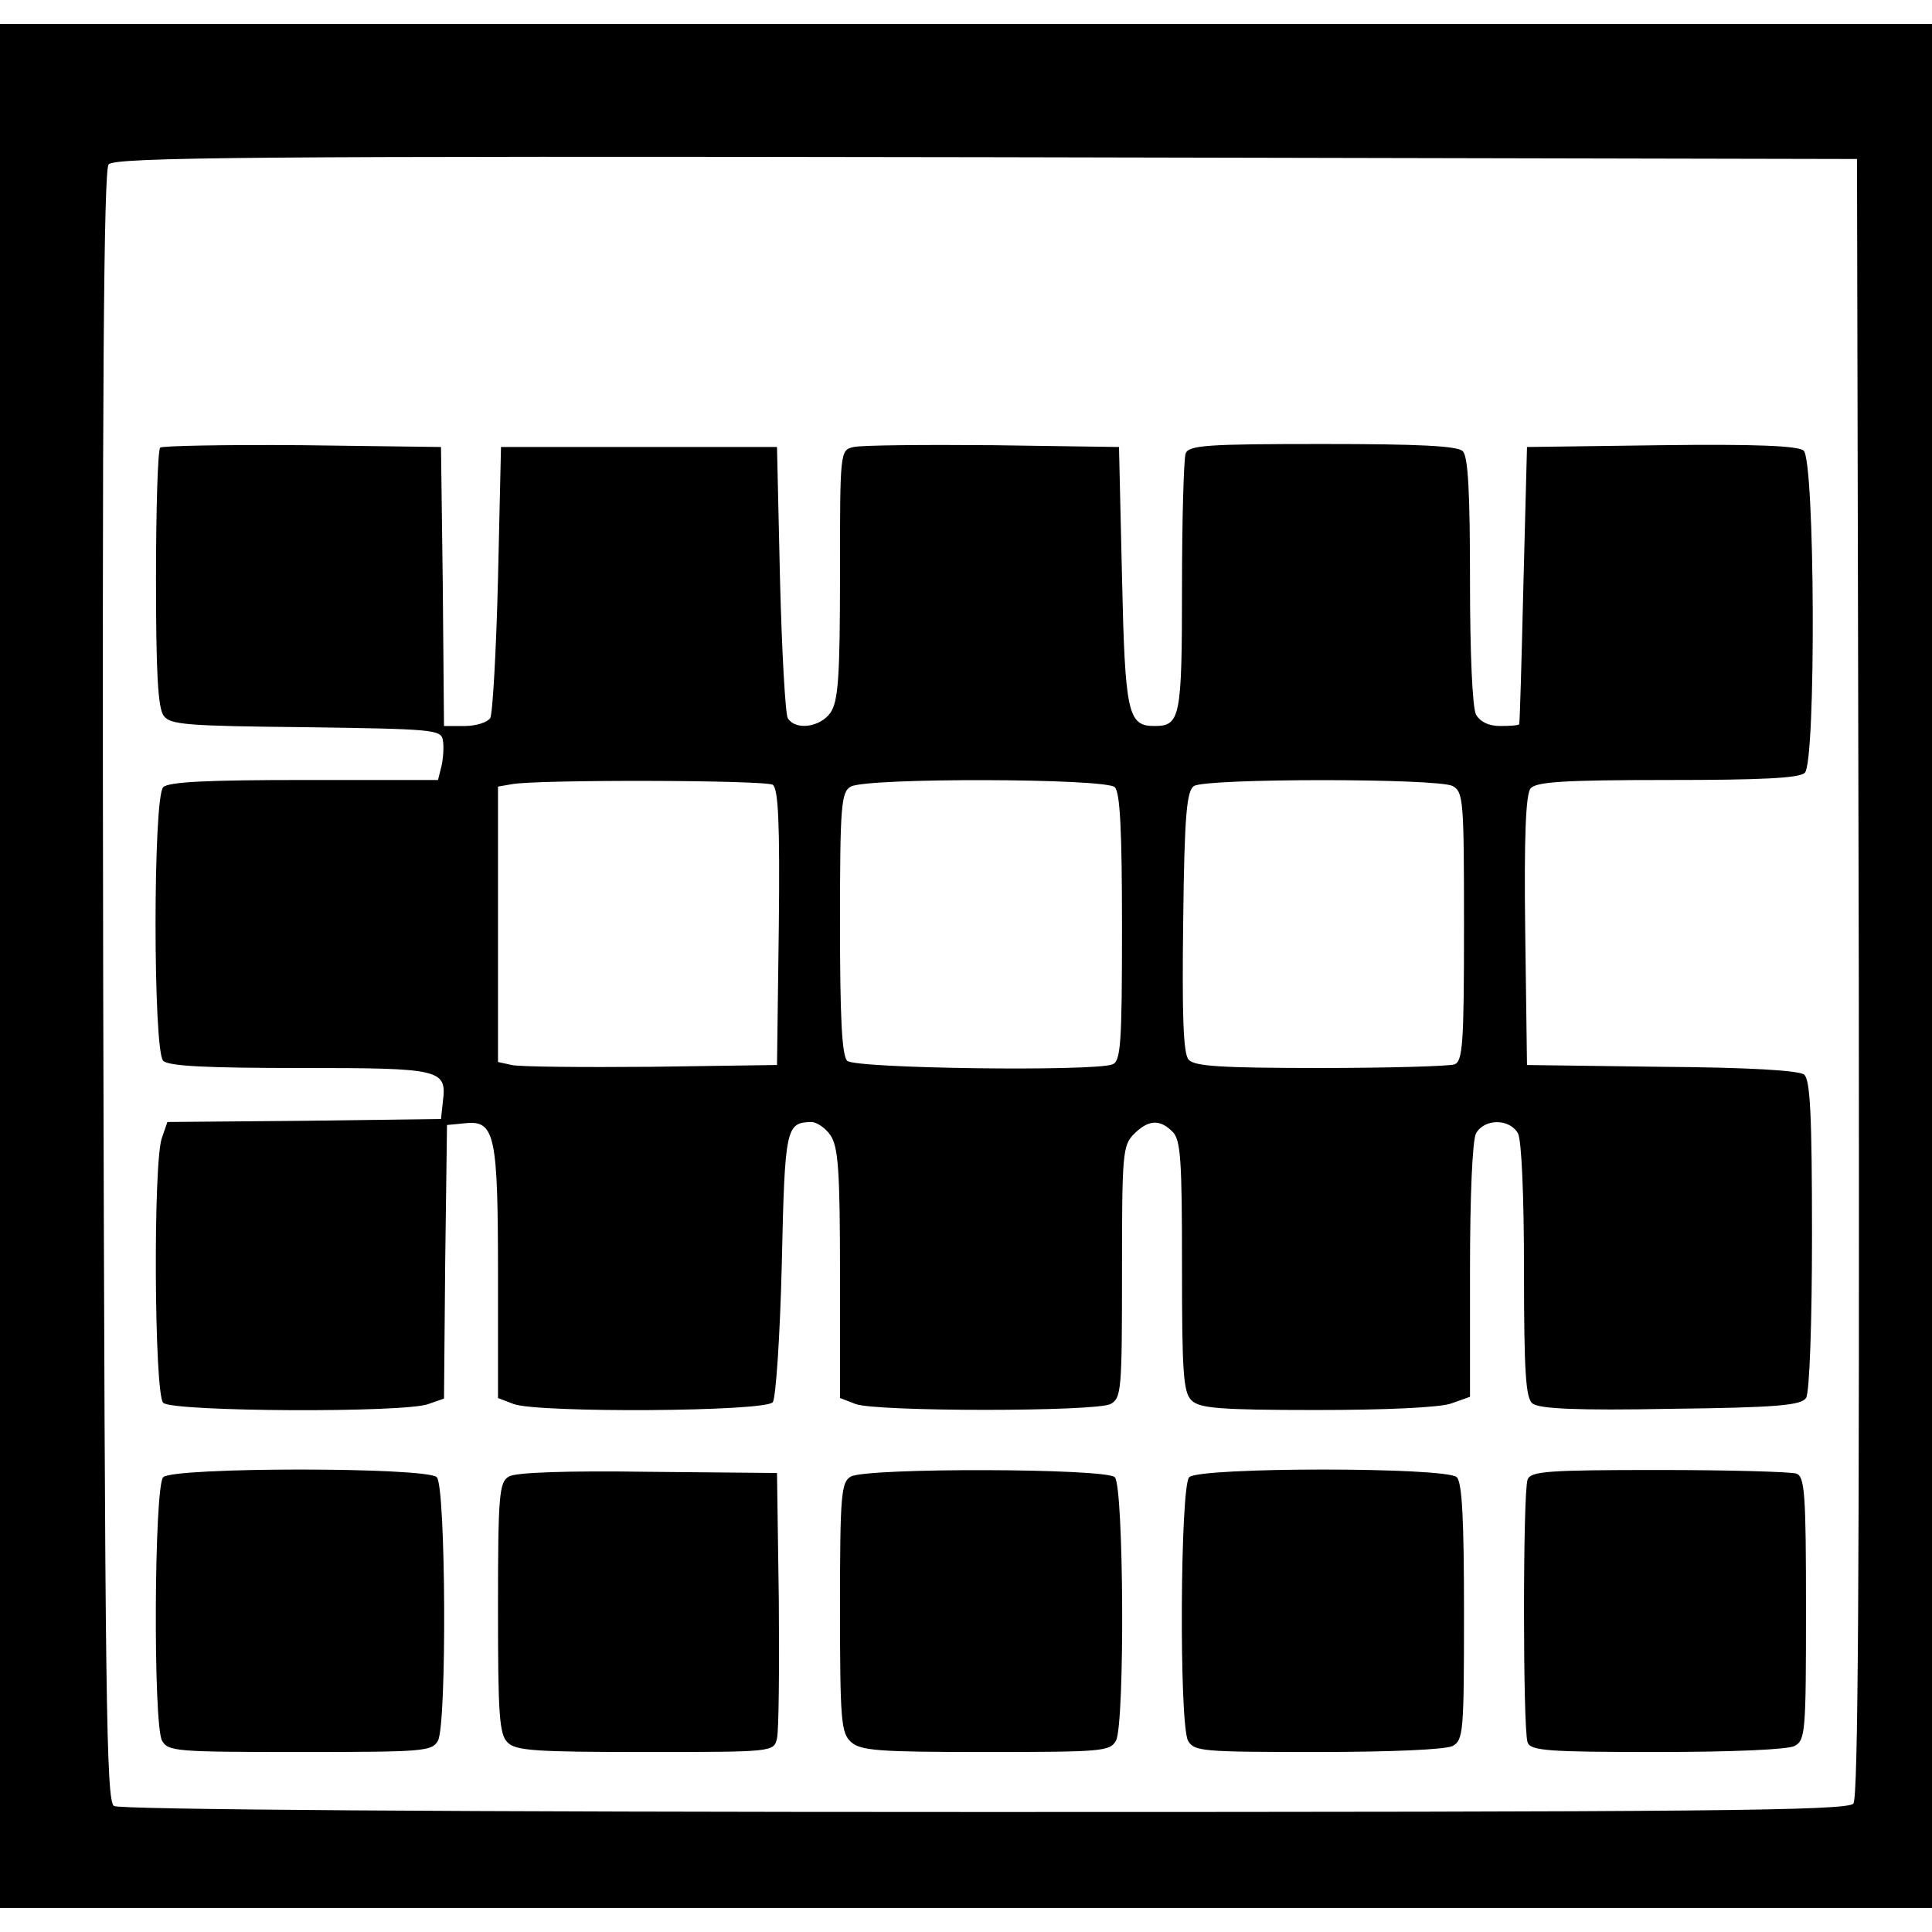
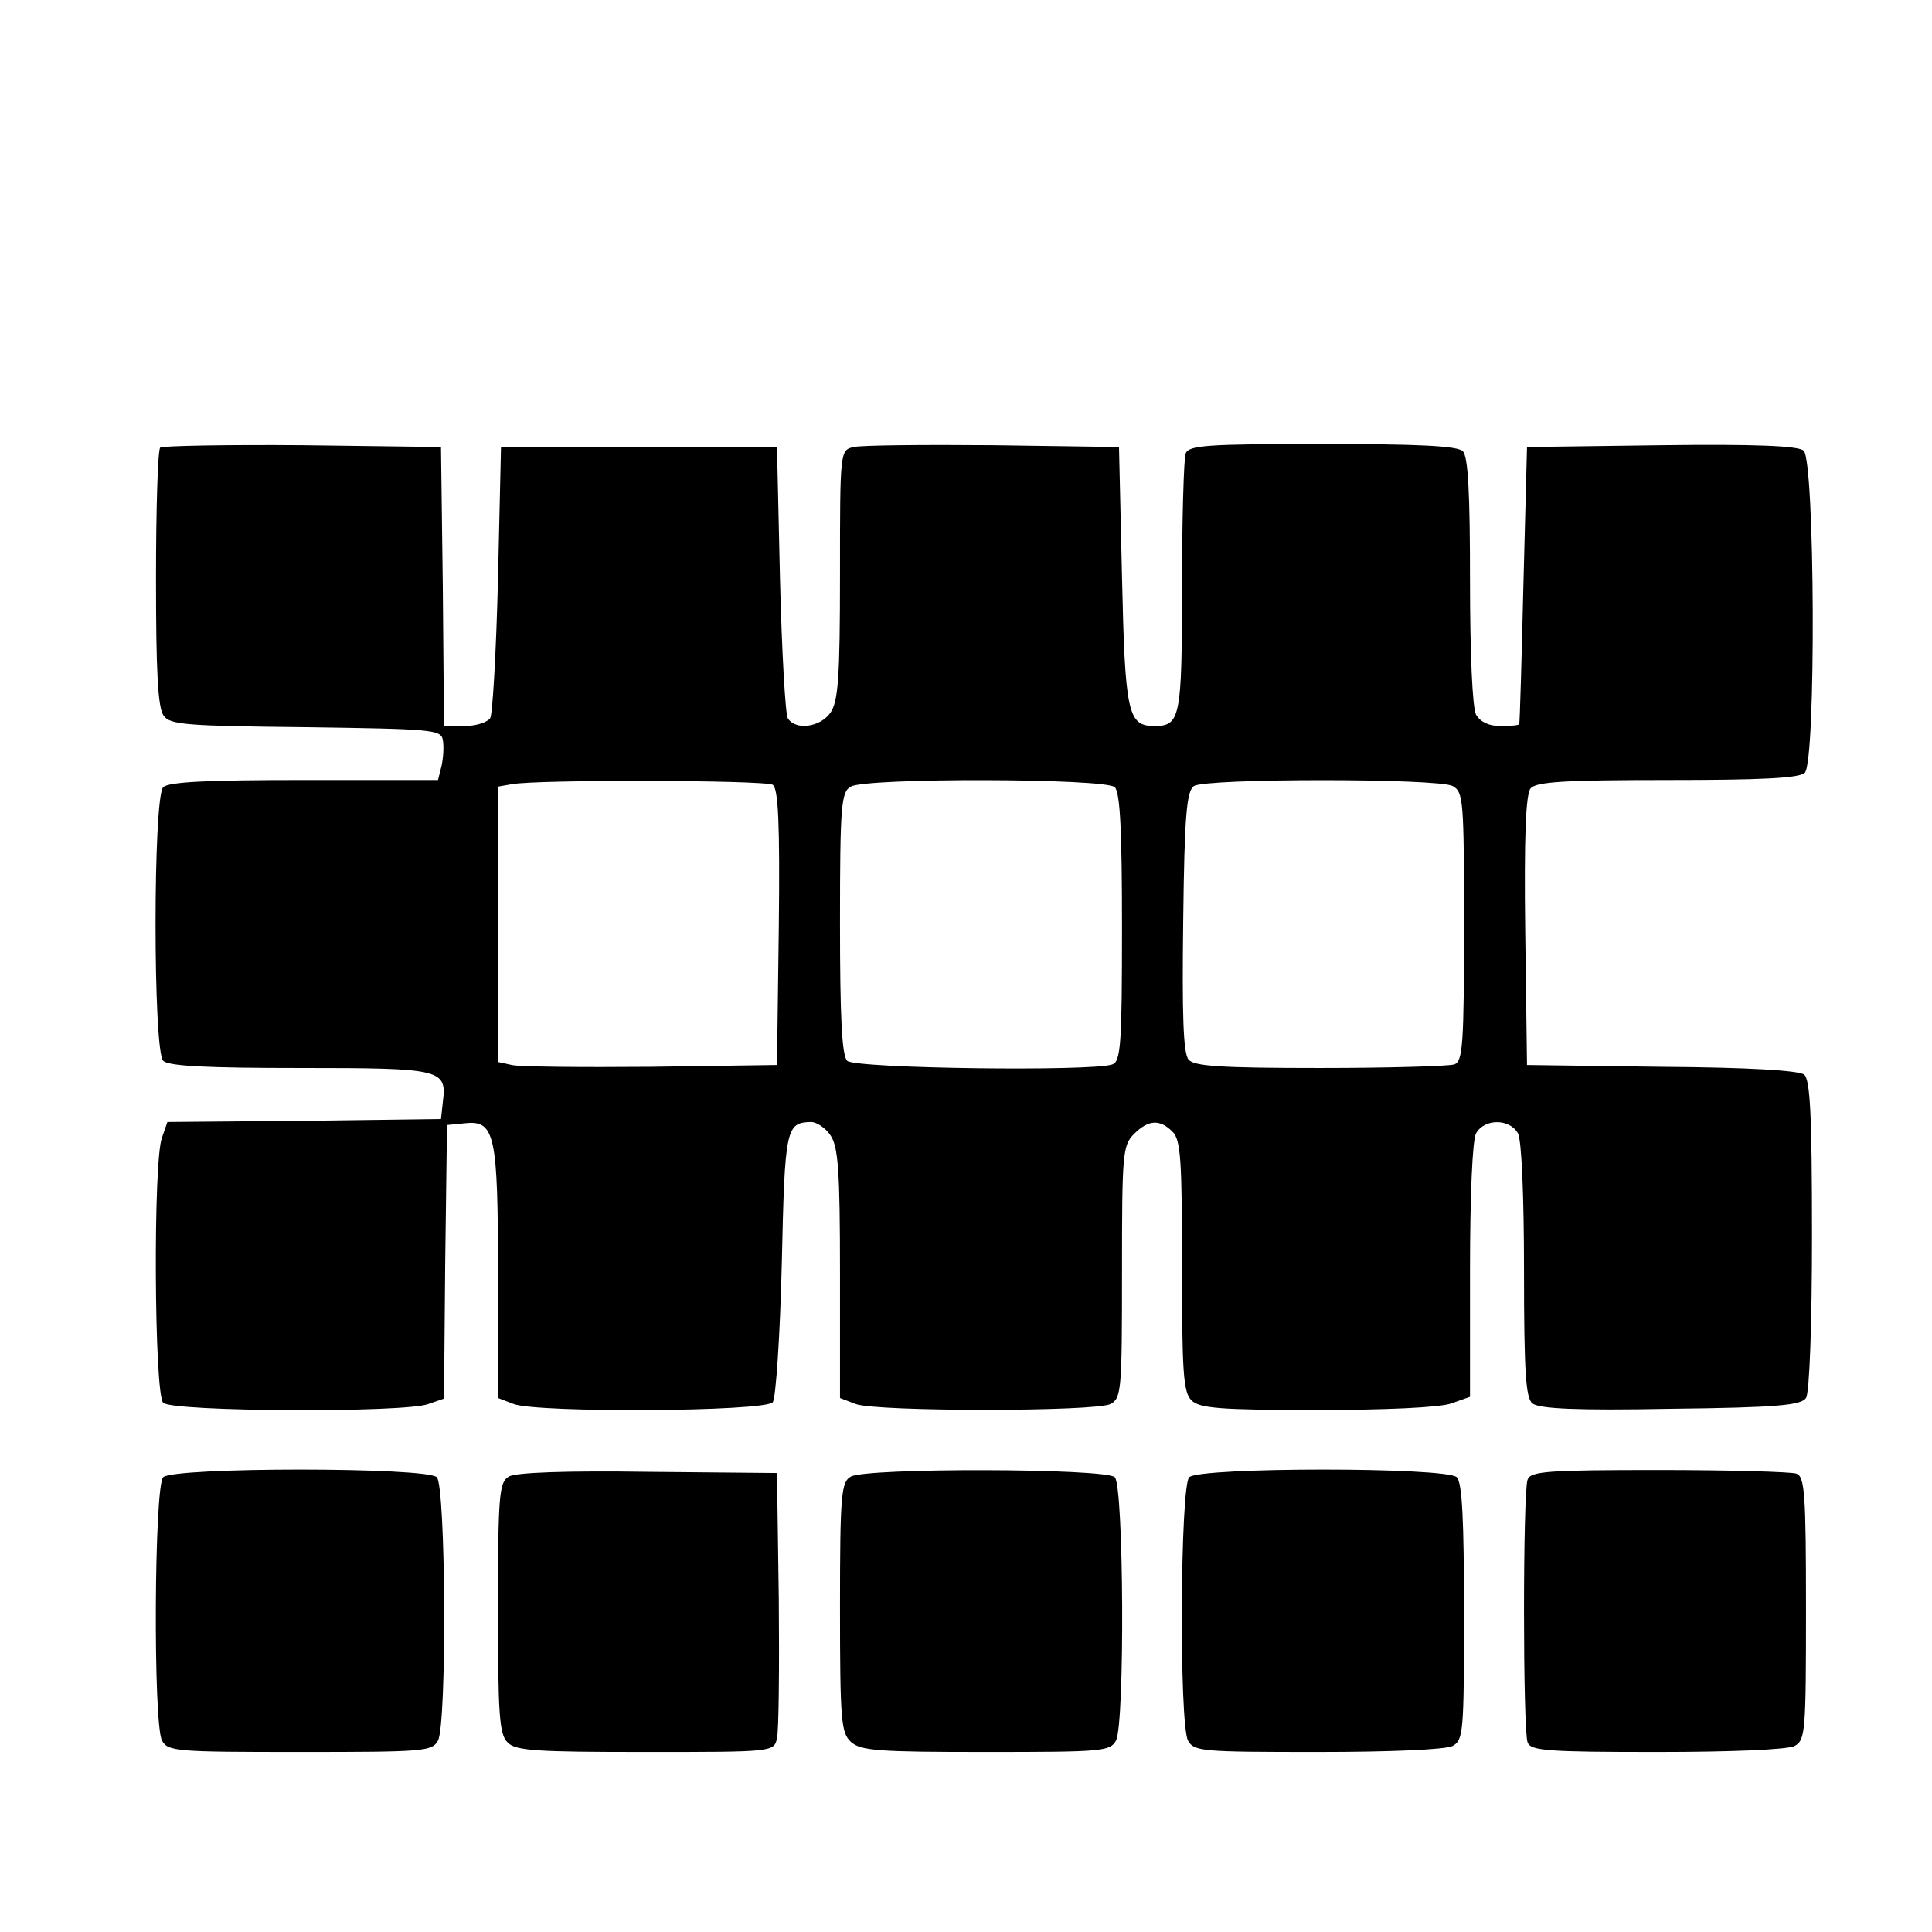
<svg xmlns="http://www.w3.org/2000/svg" version="1.0" width="322pt" height="322pt" viewBox="0 0 322 322" preserveAspectRatio="xMidYMid meet">
  <g transform="translate(0,322) scale(0.1,-0.1)" fill="#000000" stroke="none">
-     <path d="M0 1610 l0 -1570 1610 0 1610 0 0 1570 0 1570 -1610 0 -1610 0 0 -1570z m3098 -19 c1 -1000 -1 -1367 -9 -1377 -10 -12 -250 -14 -1448 -14 -887 0 -1442 4 -1451 10 -13 8 -15 173 -18 1366 -2 1001 1 1360 9 1370 10 12 245 14 1463 12 l1451 -3 3 -1364z" />
    <path d="M267 2474 c-4 -4 -7 -102 -7 -219 0 -153 3 -216 13 -228 10 -15 40 -17 237 -19 209 -3 225 -4 228 -21 2 -10 1 -29 -2 -43 l-6 -24 -223 0 c-160 0 -226 -3 -235 -12 -17 -17 -17 -439 0 -456 9 -9 74 -12 229 -12 236 0 244 -2 237 -57 l-3 -28 -228 -3 -228 -2 -9 -26 c-15 -38 -13 -427 2 -442 15 -15 404 -17 442 -2 l26 9 2 228 3 228 31 3 c49 5 54 -20 54 -254 l0 -204 26 -10 c39 -15 419 -13 432 3 5 7 12 108 15 231 5 227 7 235 49 236 9 0 24 -10 32 -22 13 -19 16 -58 16 -230 l0 -208 26 -10 c34 -13 400 -13 425 0 18 10 19 23 19 220 0 197 1 211 20 230 24 24 43 25 64 4 14 -13 16 -48 16 -224 0 -176 2 -211 16 -224 13 -13 46 -16 208 -16 114 0 206 4 225 11 l31 11 0 210 c0 125 4 217 10 229 14 25 56 25 70 0 6 -12 10 -104 10 -229 0 -170 3 -212 14 -221 11 -9 74 -12 231 -9 178 2 217 6 225 18 6 8 10 128 10 271 0 201 -3 259 -13 268 -9 7 -93 12 -238 13 l-224 3 -3 224 c-2 156 1 228 9 237 9 11 56 14 228 14 155 0 220 3 229 12 19 19 17 521 -2 537 -9 8 -81 11 -237 9 l-224 -3 -6 -230 c-3 -126 -6 -231 -7 -232 -1 -2 -15 -3 -32 -3 -19 0 -33 7 -40 19 -6 12 -10 102 -10 223 0 145 -3 207 -12 216 -9 9 -75 12 -234 12 -193 0 -223 -2 -228 -16 -3 -9 -6 -109 -6 -223 0 -218 -3 -231 -46 -231 -44 0 -49 20 -54 249 l-5 216 -210 3 c-115 1 -220 0 -232 -3 -23 -5 -23 -6 -23 -213 0 -172 -3 -211 -16 -230 -17 -24 -58 -30 -71 -9 -4 6 -10 111 -13 232 l-5 220 -230 0 -230 0 -5 -220 c-3 -121 -9 -226 -13 -232 -5 -7 -24 -13 -42 -13 l-35 0 -2 233 -3 232 -231 3 c-127 1 -233 -1 -237 -4z m1021 -562 c9 -7 12 -61 10 -238 l-3 -229 -210 -3 c-116 -1 -220 0 -232 3 l-23 5 0 229 0 230 23 4 c41 8 422 7 435 -1z m570 -4 c9 -9 12 -75 12 -234 0 -193 -2 -223 -16 -228 -31 -12 -429 -7 -442 6 -9 9 -12 74 -12 230 0 196 2 218 18 227 26 15 425 14 440 -1z m563 2 c18 -10 19 -23 19 -234 0 -195 -2 -225 -16 -230 -9 -3 -109 -6 -224 -6 -167 0 -210 3 -219 14 -9 10 -11 75 -9 231 2 179 6 217 18 225 21 13 406 13 431 0z" />
    <path d="M272 758 c-15 -15 -17 -410 -2 -439 10 -18 23 -19 230 -19 207 0 220 1 230 19 15 29 13 424 -2 439 -17 17 -439 17 -456 0z" />
    <path d="M848 759 c-16 -9 -18 -31 -18 -219 0 -176 2 -211 16 -224 13 -14 48 -16 230 -16 213 0 214 0 219 23 3 12 4 116 3 232 l-3 210 -215 2 c-134 2 -222 -1 -232 -8z" />
    <path d="M1418 759 c-16 -9 -18 -30 -18 -218 0 -189 2 -209 18 -224 16 -15 47 -17 225 -17 194 0 207 1 217 19 15 29 13 424 -2 439 -15 15 -414 16 -440 1z" />
    <path d="M1982 758 c-15 -15 -17 -410 -2 -439 10 -18 23 -19 216 -19 122 0 213 4 225 10 18 10 19 23 19 223 0 152 -3 216 -12 225 -17 17 -429 17 -446 0z" />
-     <path d="M2546 754 c-8 -20 -8 -418 0 -438 5 -14 34 -16 216 -16 125 0 217 4 229 10 18 10 19 23 19 229 0 190 -2 220 -16 225 -9 3 -112 6 -229 6 -185 0 -214 -2 -219 -16z" />
+     <path d="M2546 754 c-8 -20 -8 -418 0 -438 5 -14 34 -16 216 -16 125 0 217 4 229 10 18 10 19 23 19 229 0 190 -2 220 -16 225 -9 3 -112 6 -229 6 -185 0 -214 -2 -219 -16" />
  </g>
</svg>